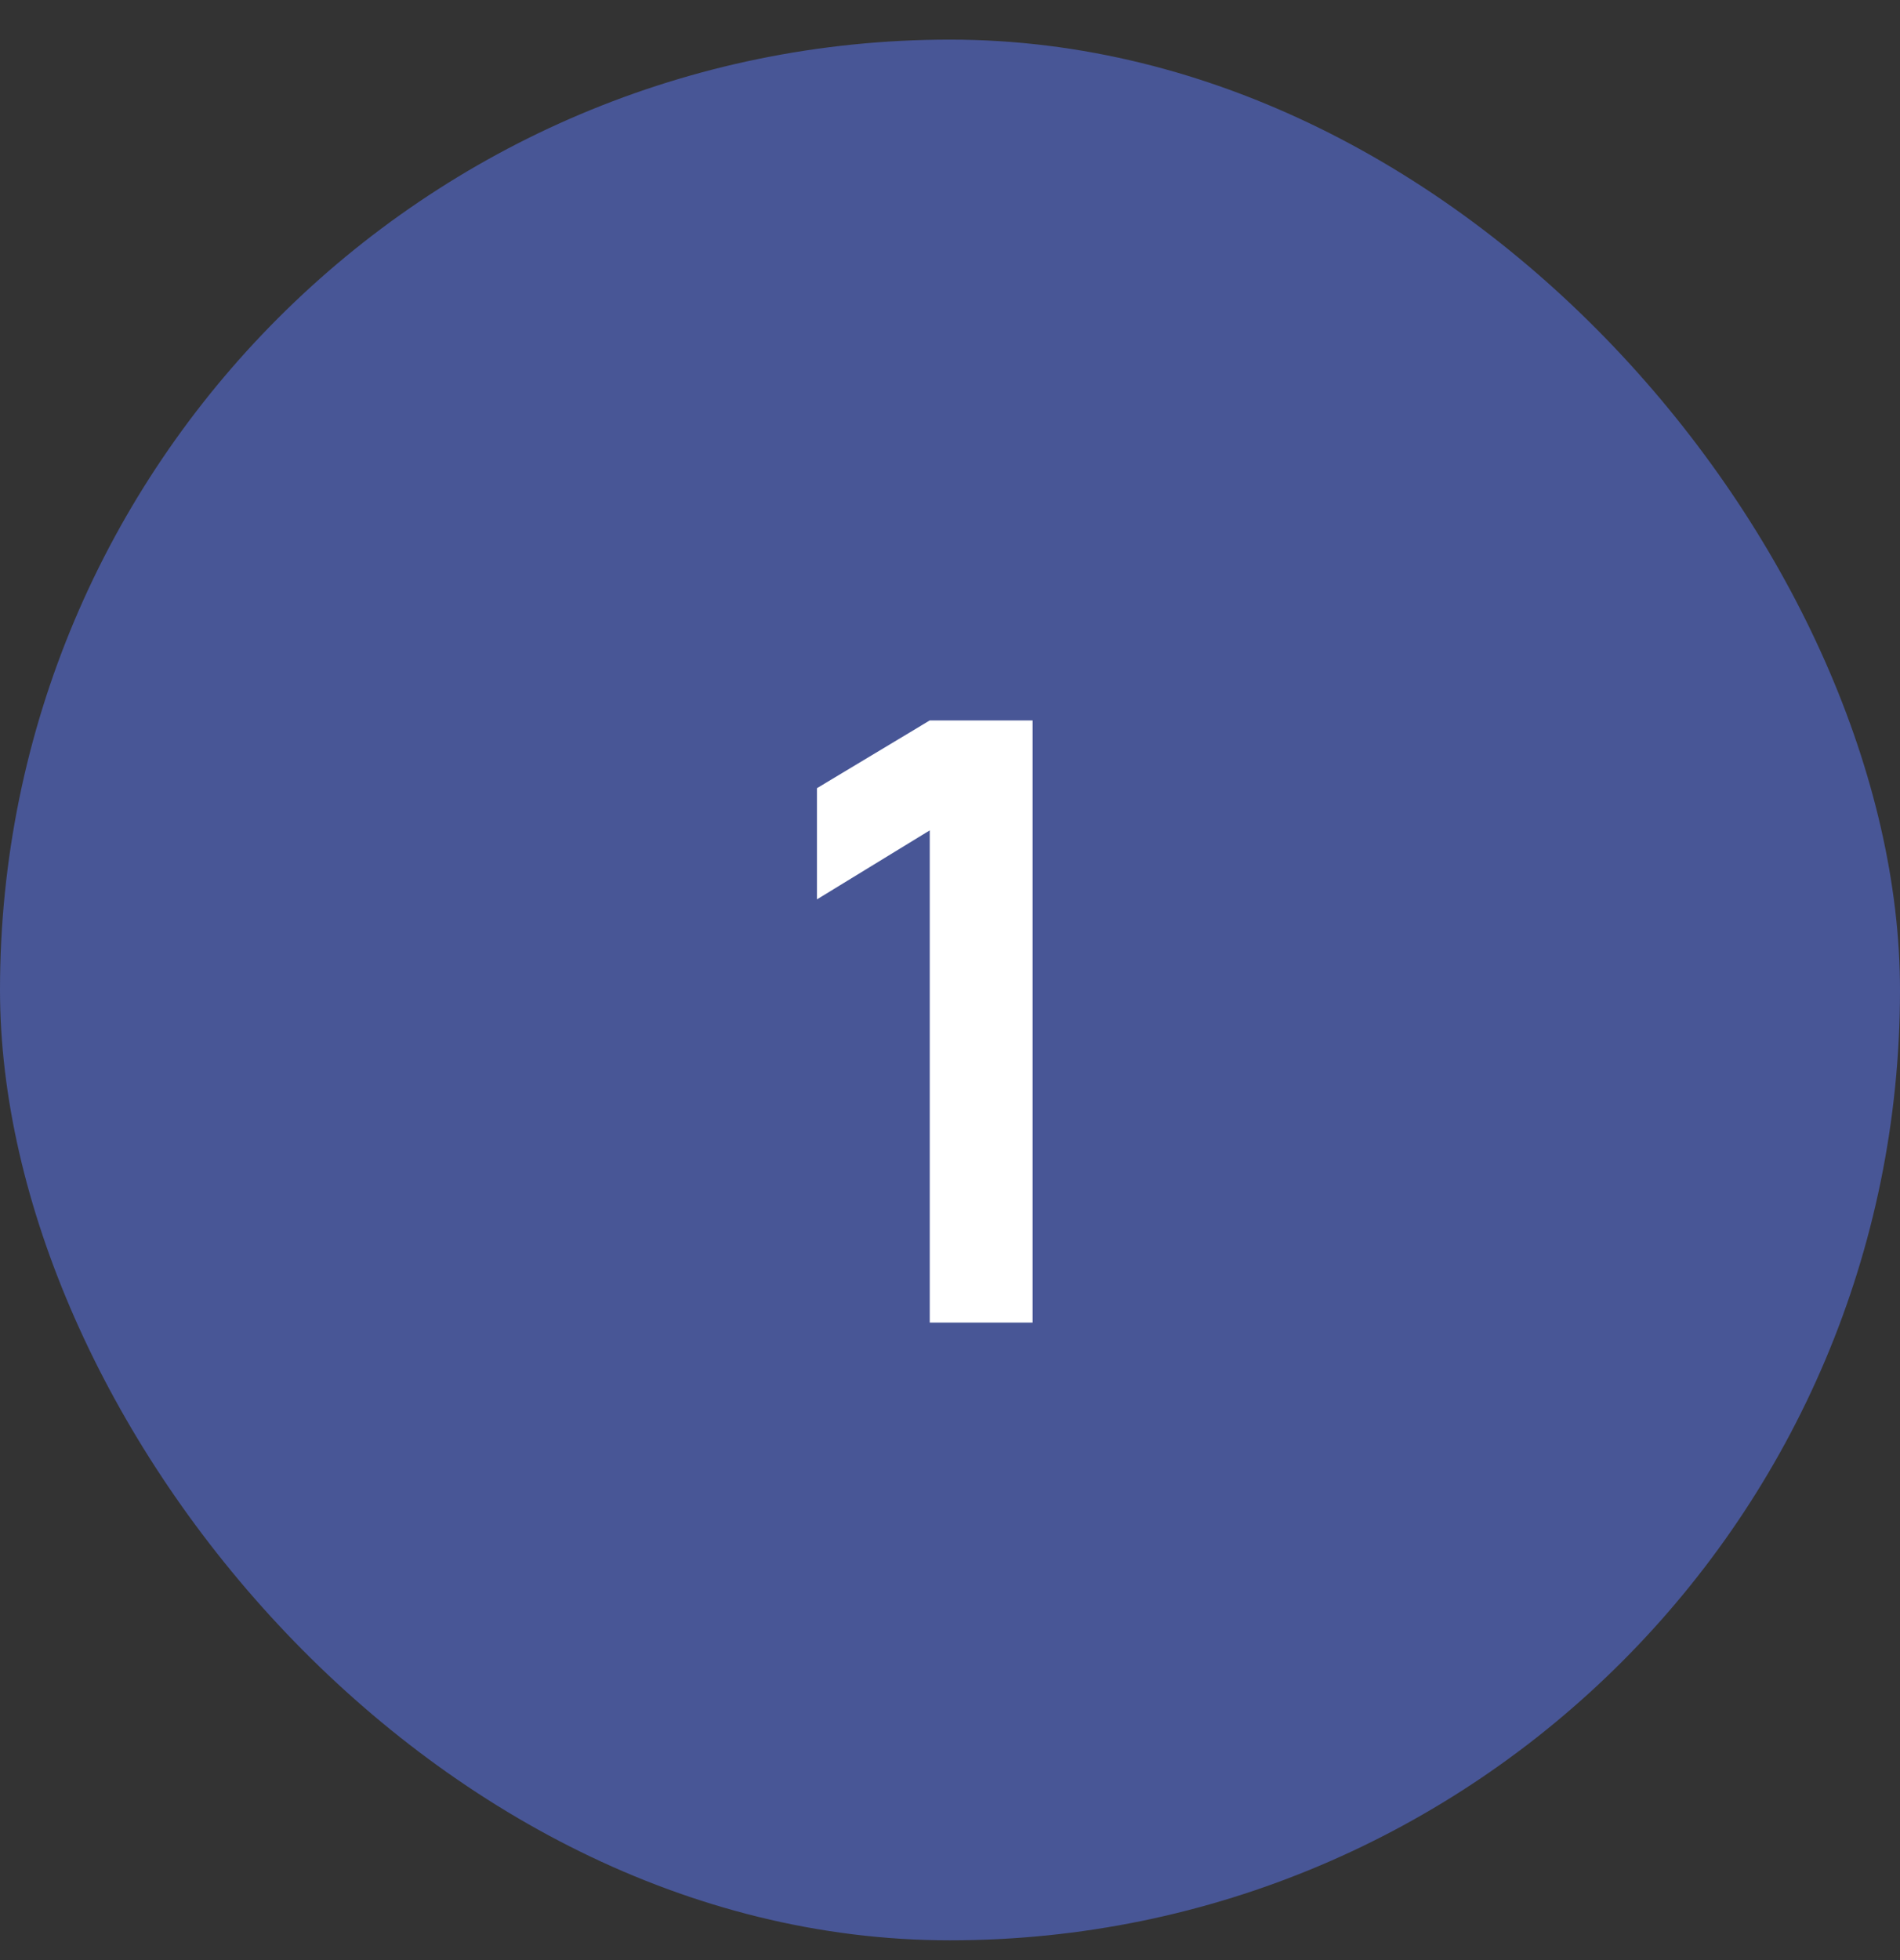
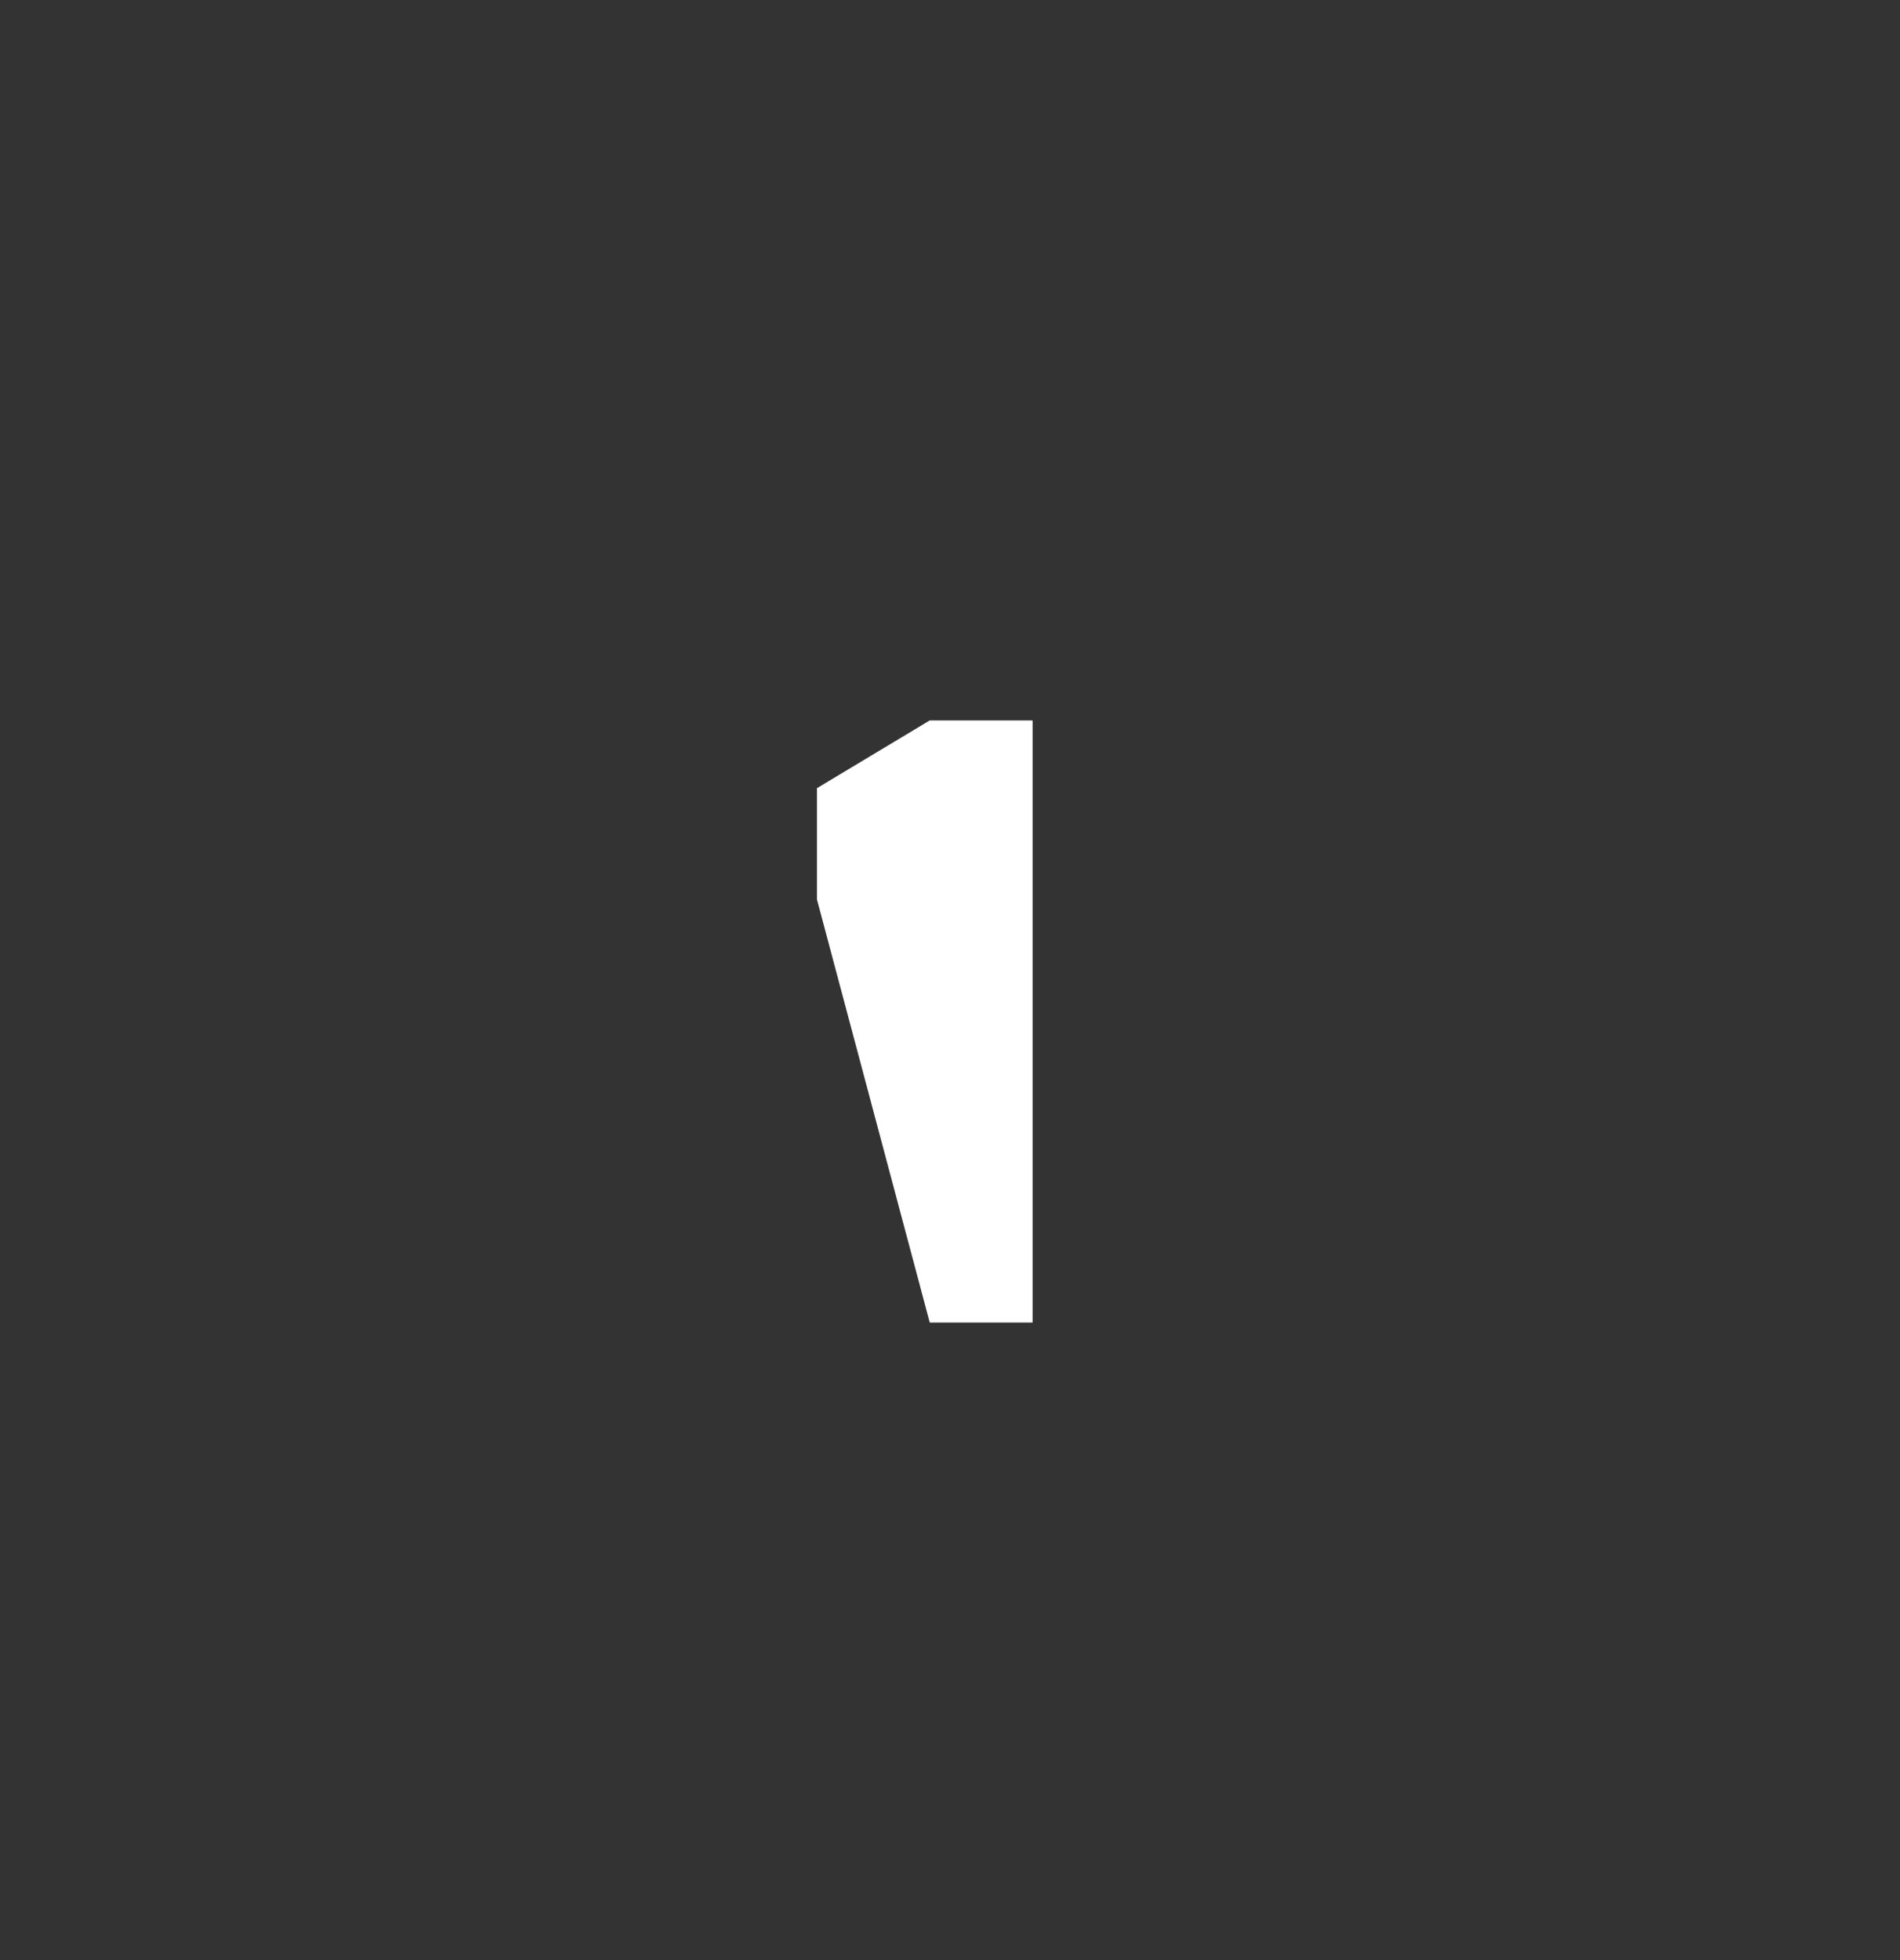
<svg xmlns="http://www.w3.org/2000/svg" width="32" height="33" viewBox="0 0 32 33" fill="none">
  <rect x="0" y="0" width="32" height="33" fill="#333333" stroke="none" />
-   <rect y="0.667" width="32" height="32" rx="16" fill="#485696" />
-   <path d="M15.659 22.267V13.98L13.759 15.142V13.27L15.659 12.129H17.391V22.267H15.659Z" fill="white" />
+   <path d="M15.659 22.267L13.759 15.142V13.27L15.659 12.129H17.391V22.267H15.659Z" fill="white" />
</svg>